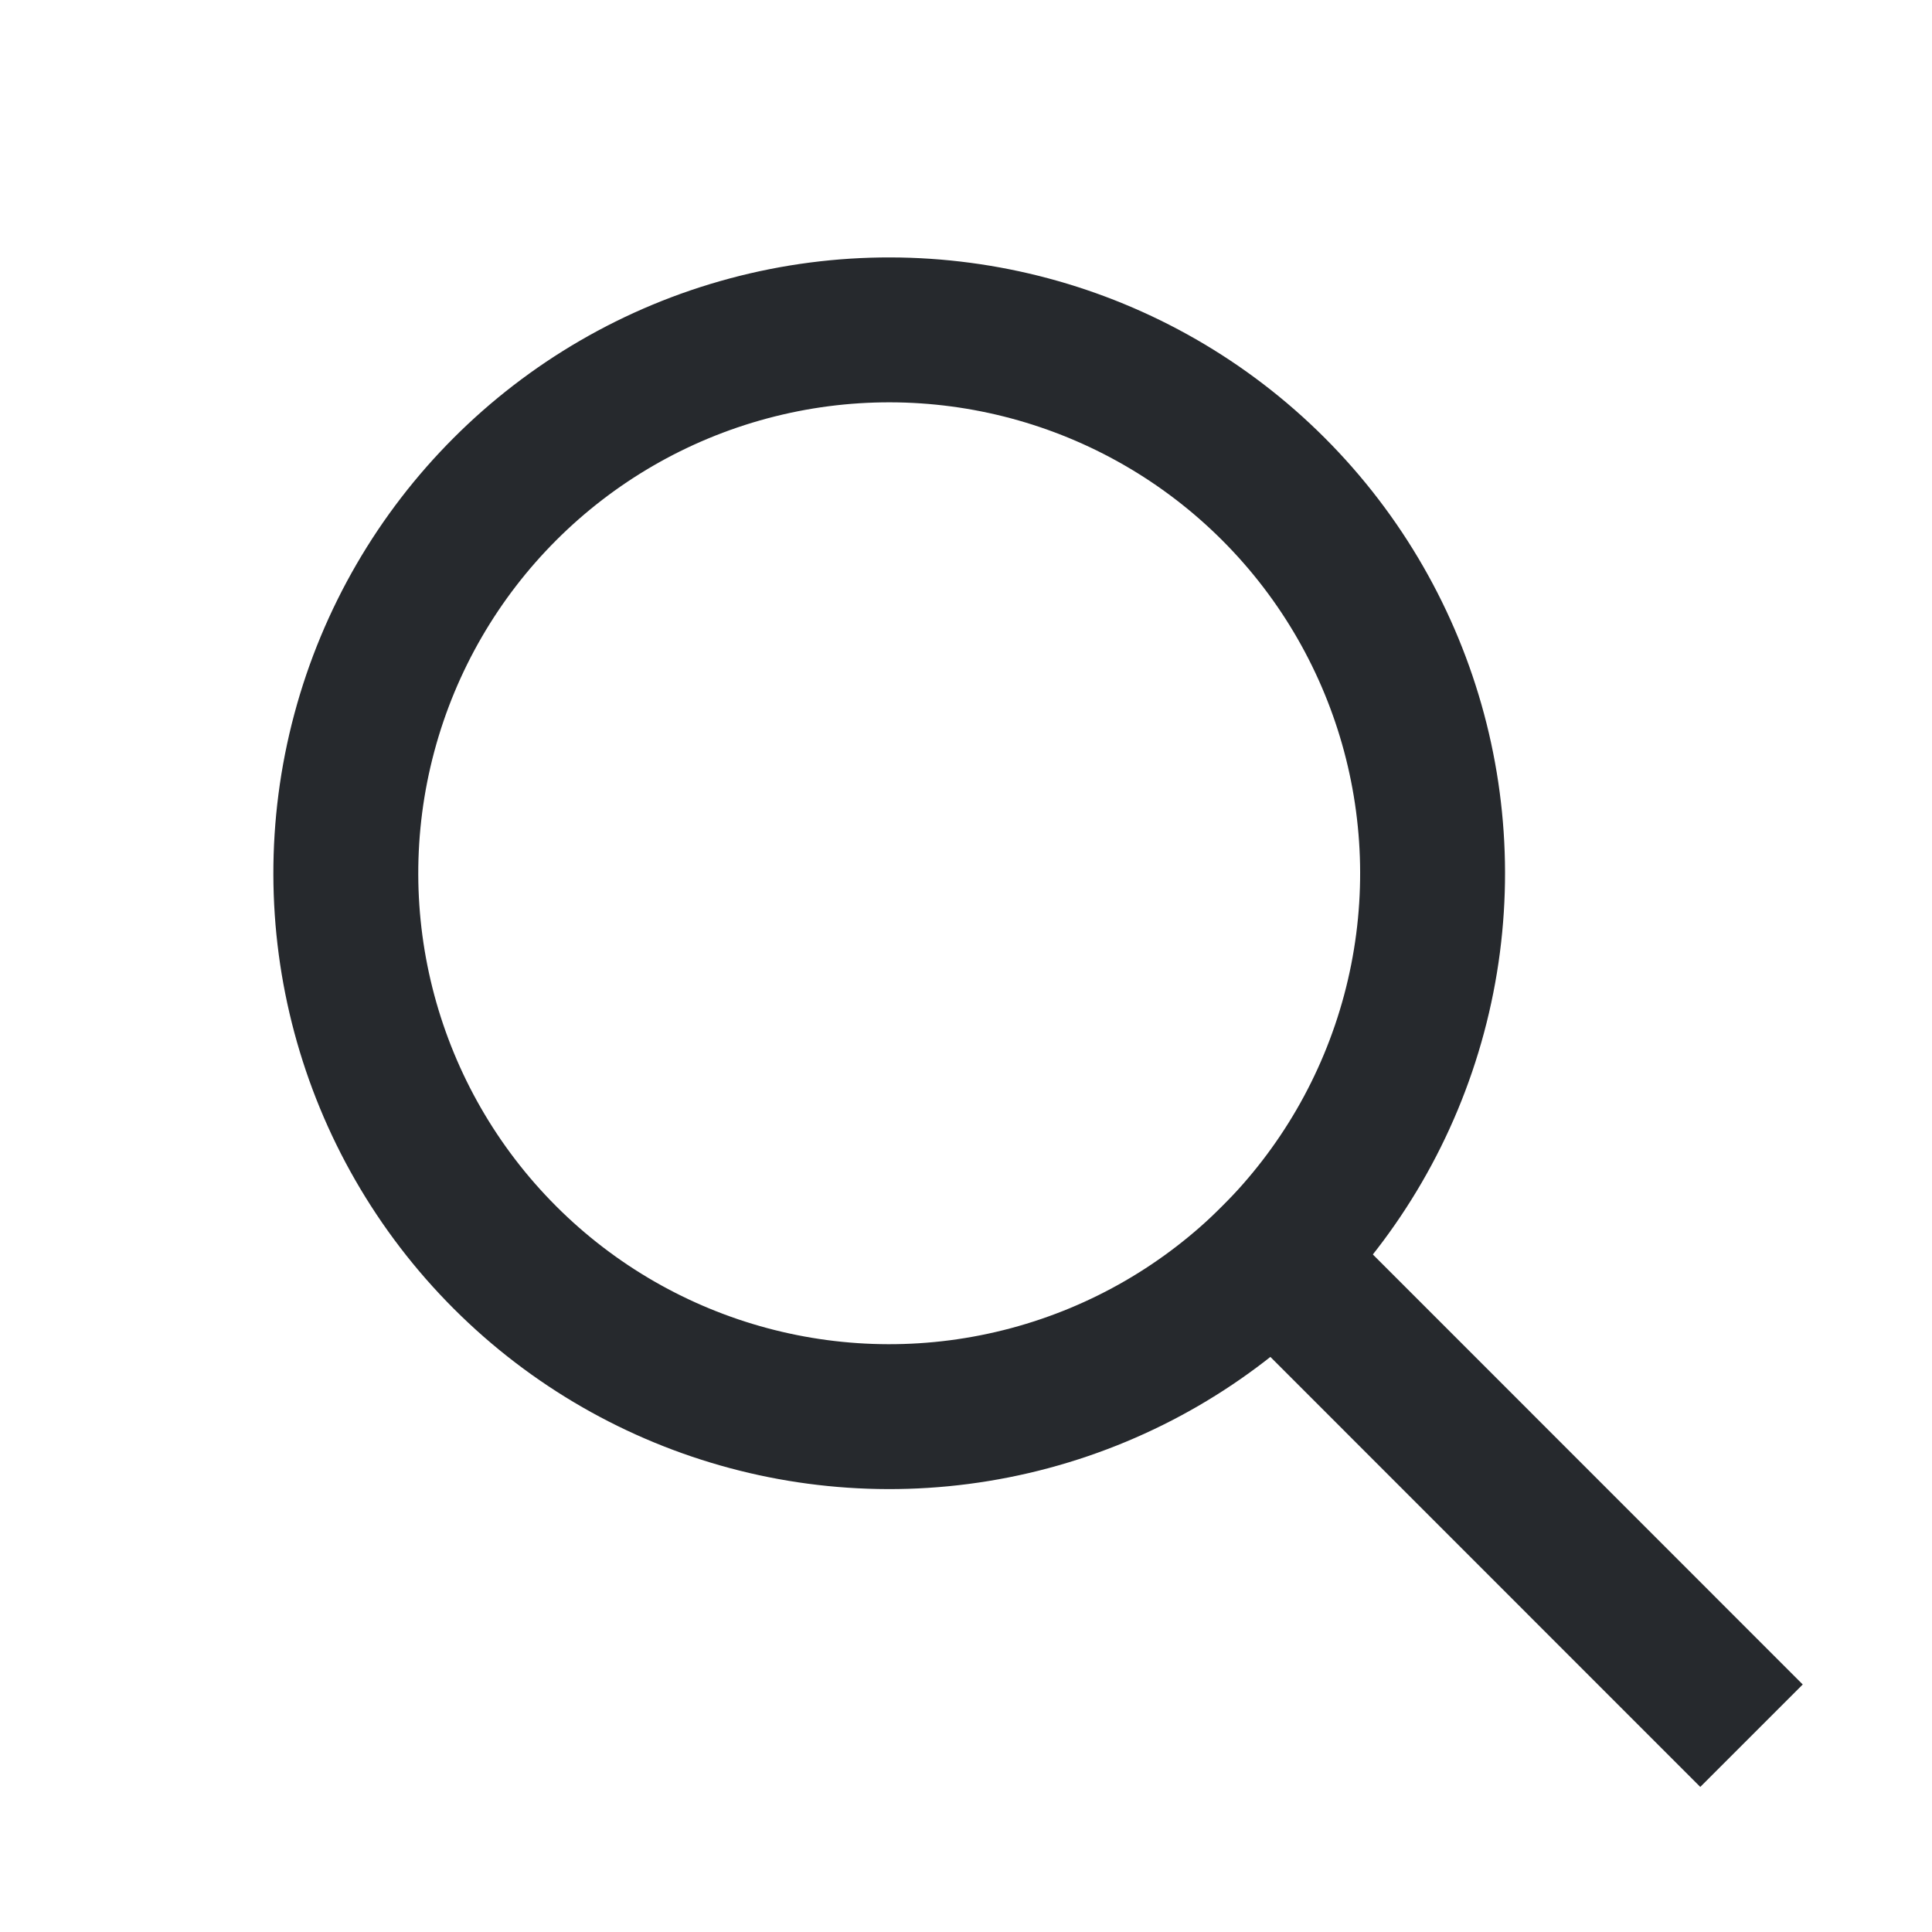
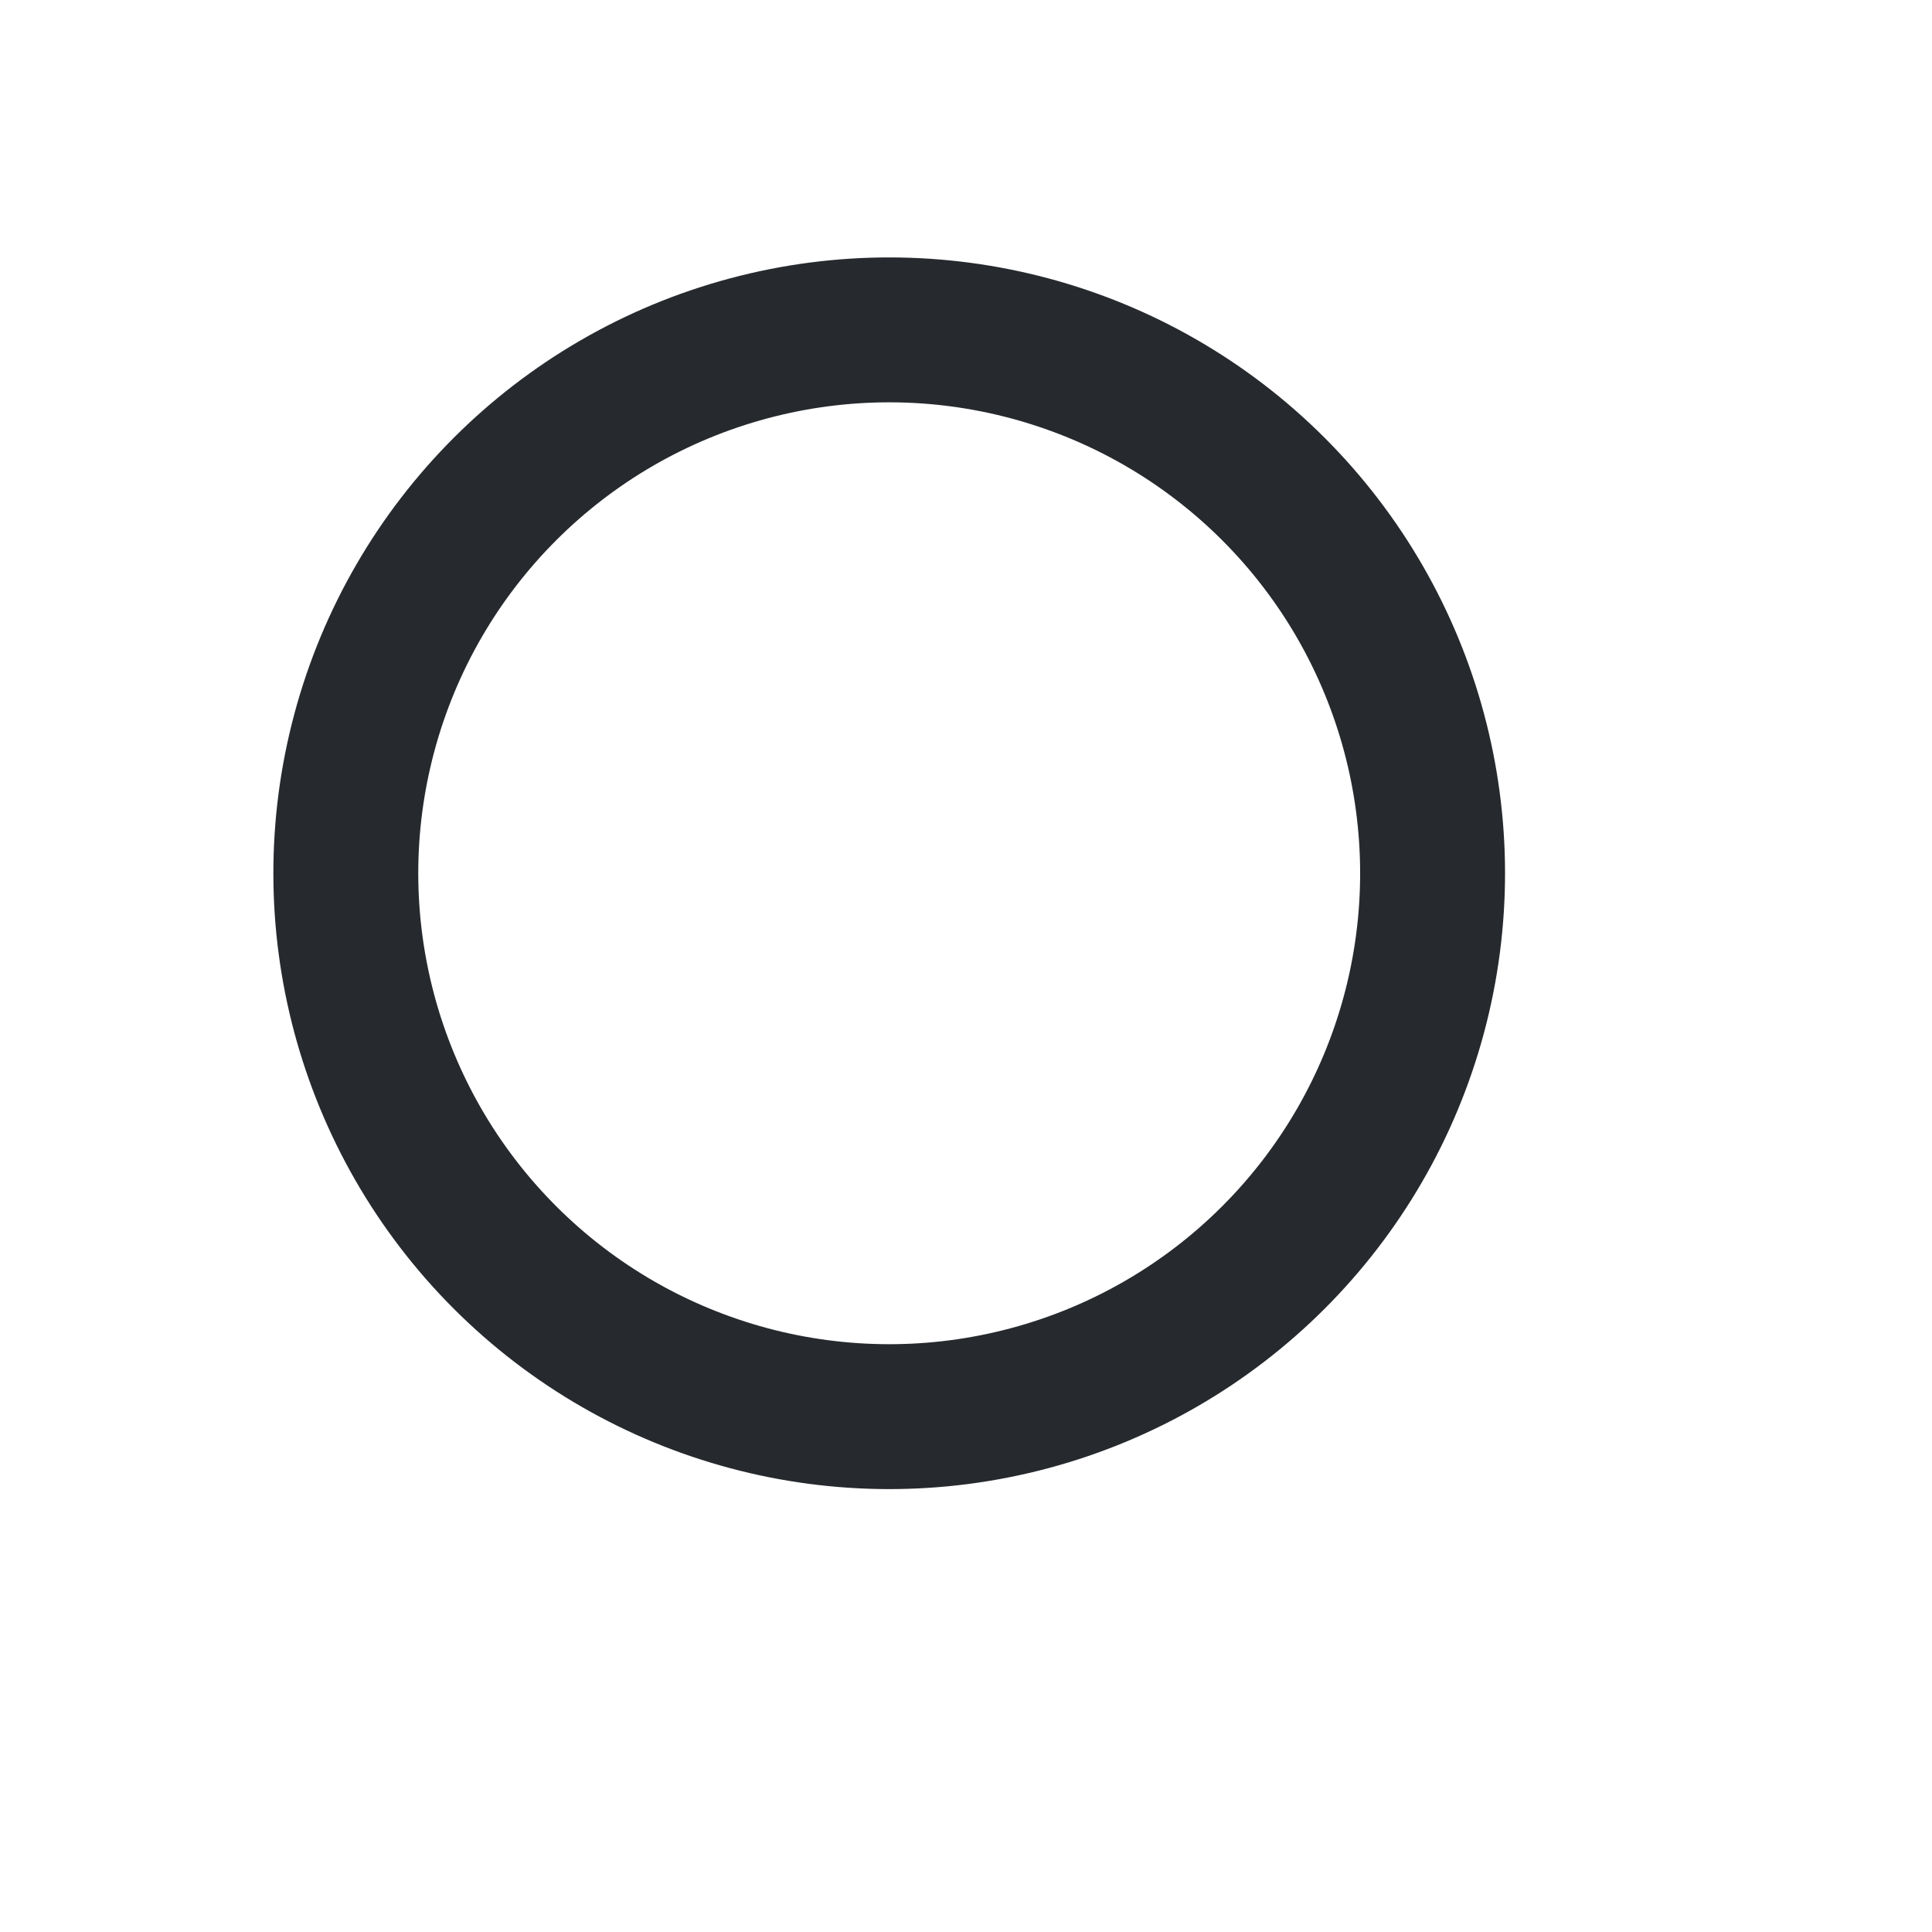
<svg xmlns="http://www.w3.org/2000/svg" width="16" height="16" viewBox="0 0 16 16" fill="none">
  <circle cx="7.364" cy="7.232" r="4.5" transform="rotate(-45 7.364 7.232)" stroke="#26292D" stroke-width="1.2" stroke-linecap="square" stroke-linejoin="round" />
-   <path d="M10.546 10.414L14.081 13.95" stroke="#26292D" stroke-width="1.2" stroke-linecap="square" stroke-linejoin="round" />
</svg>